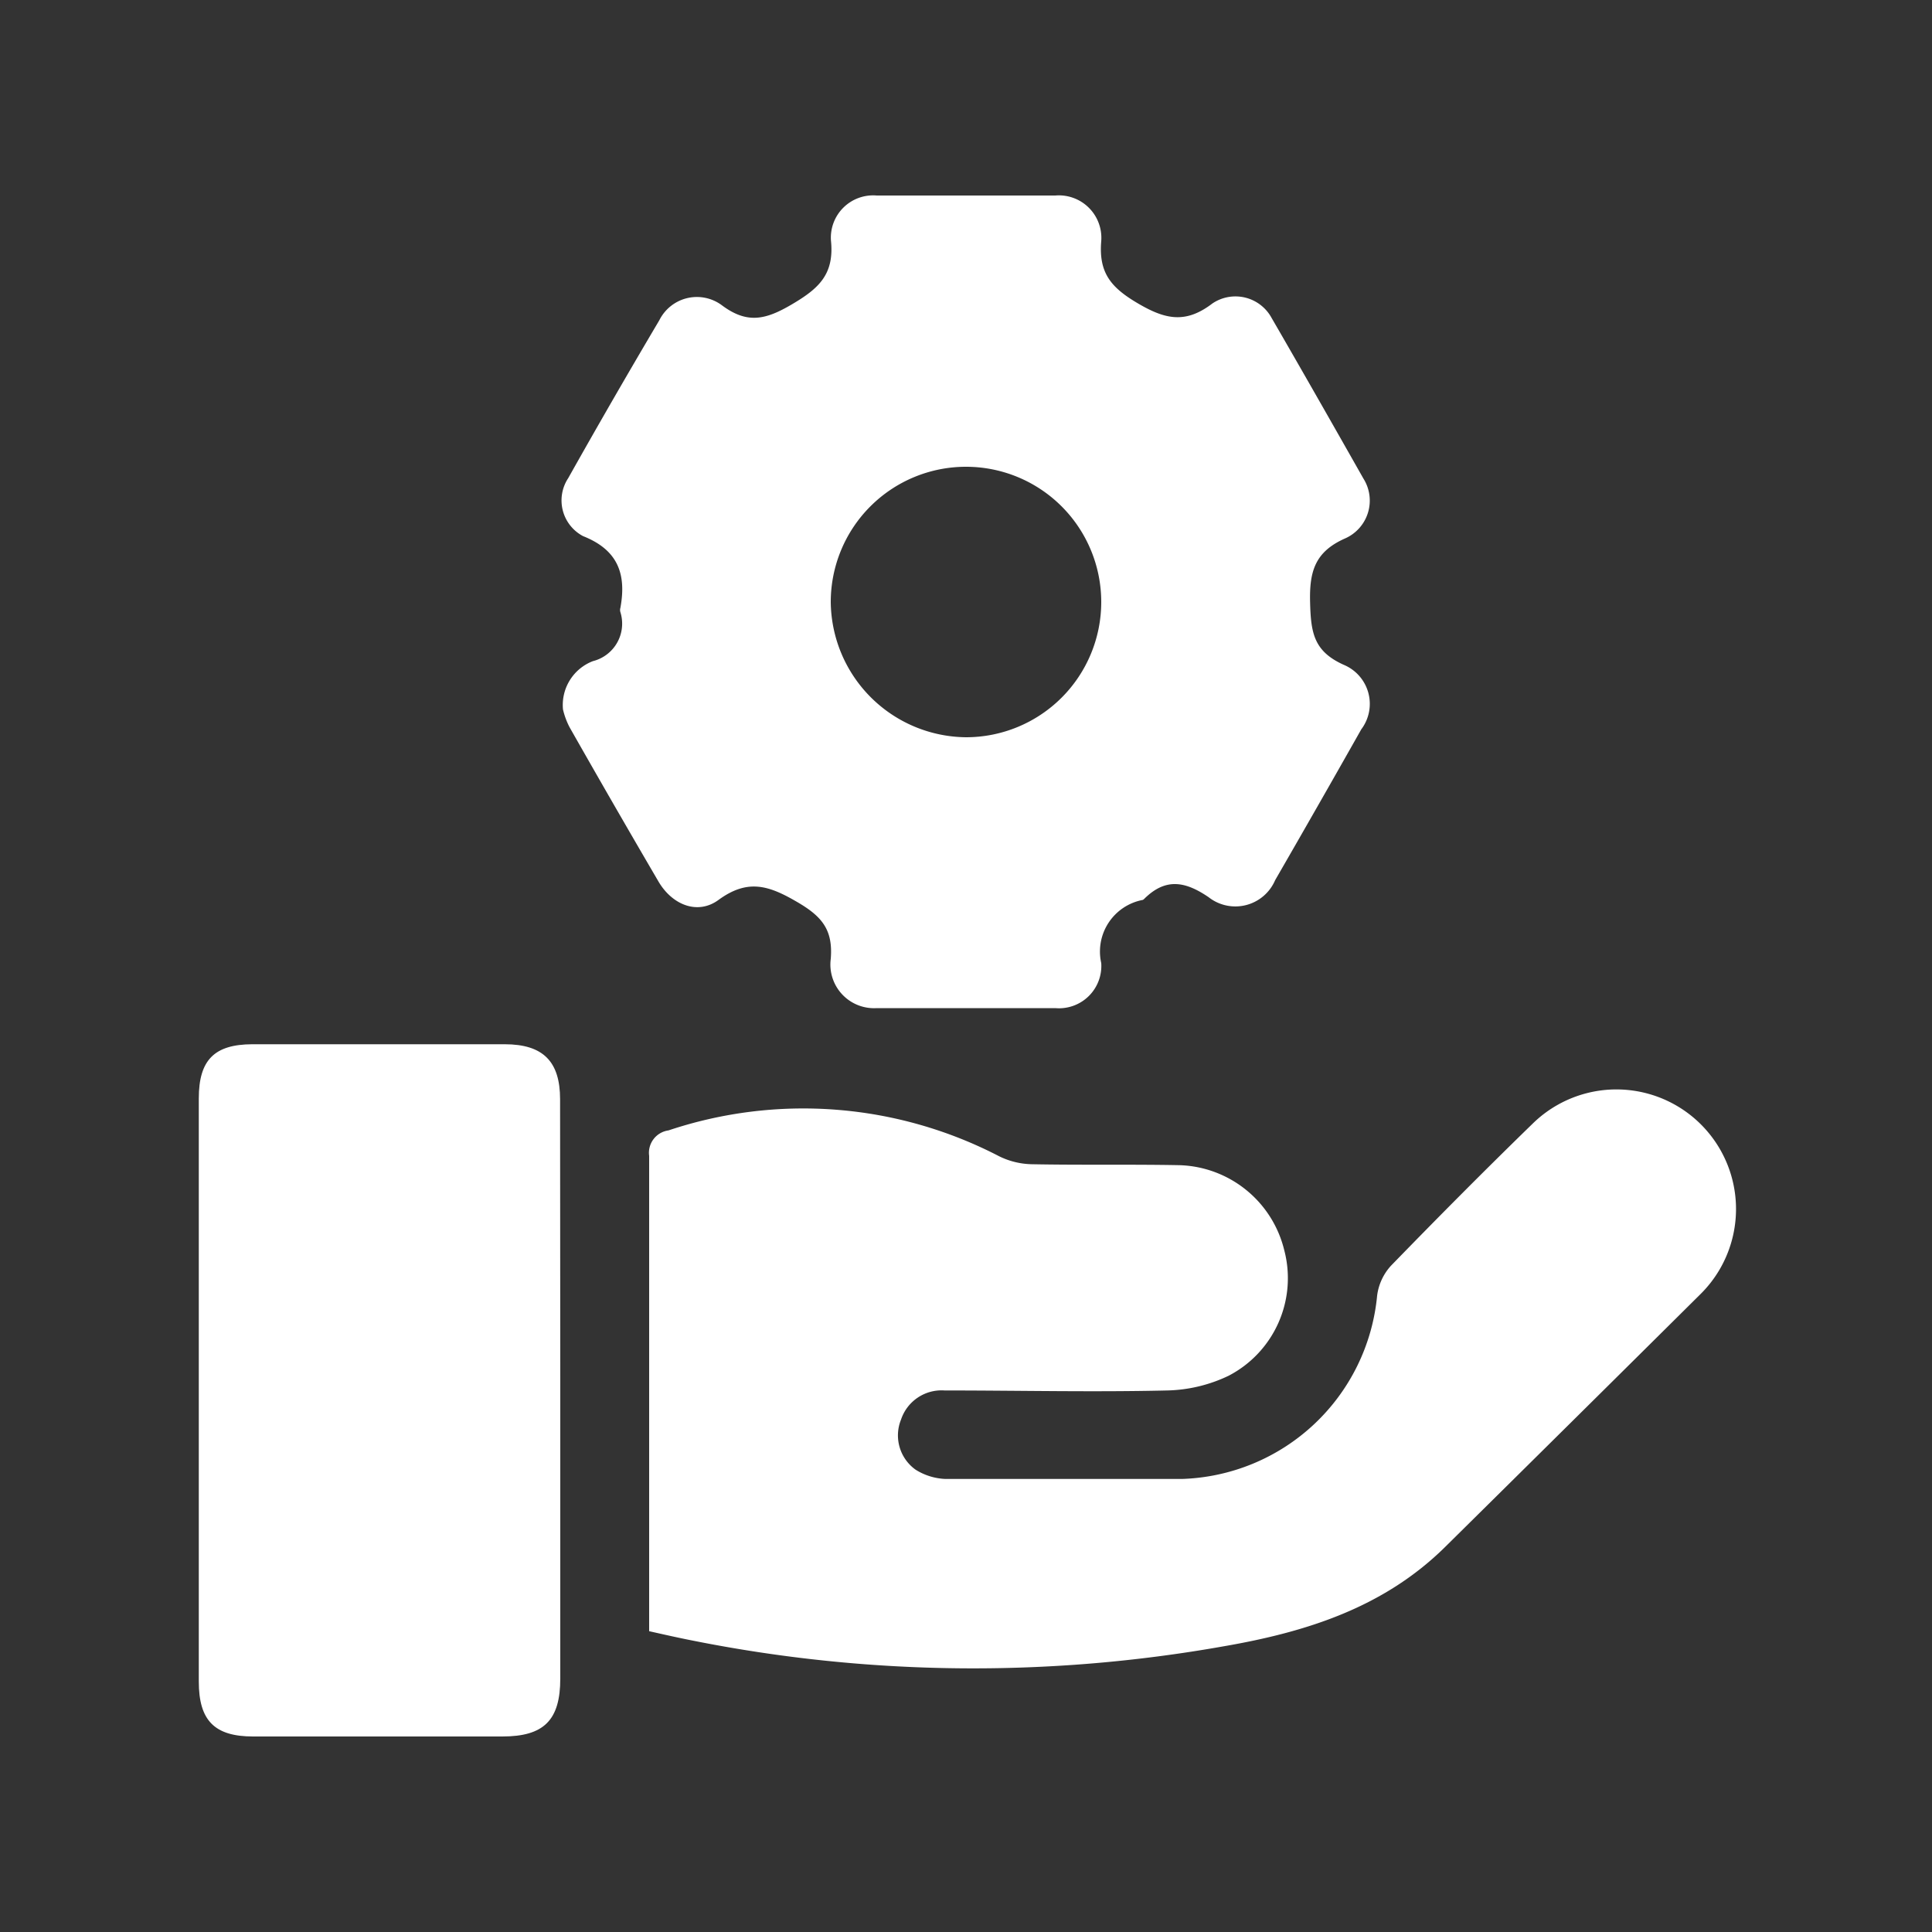
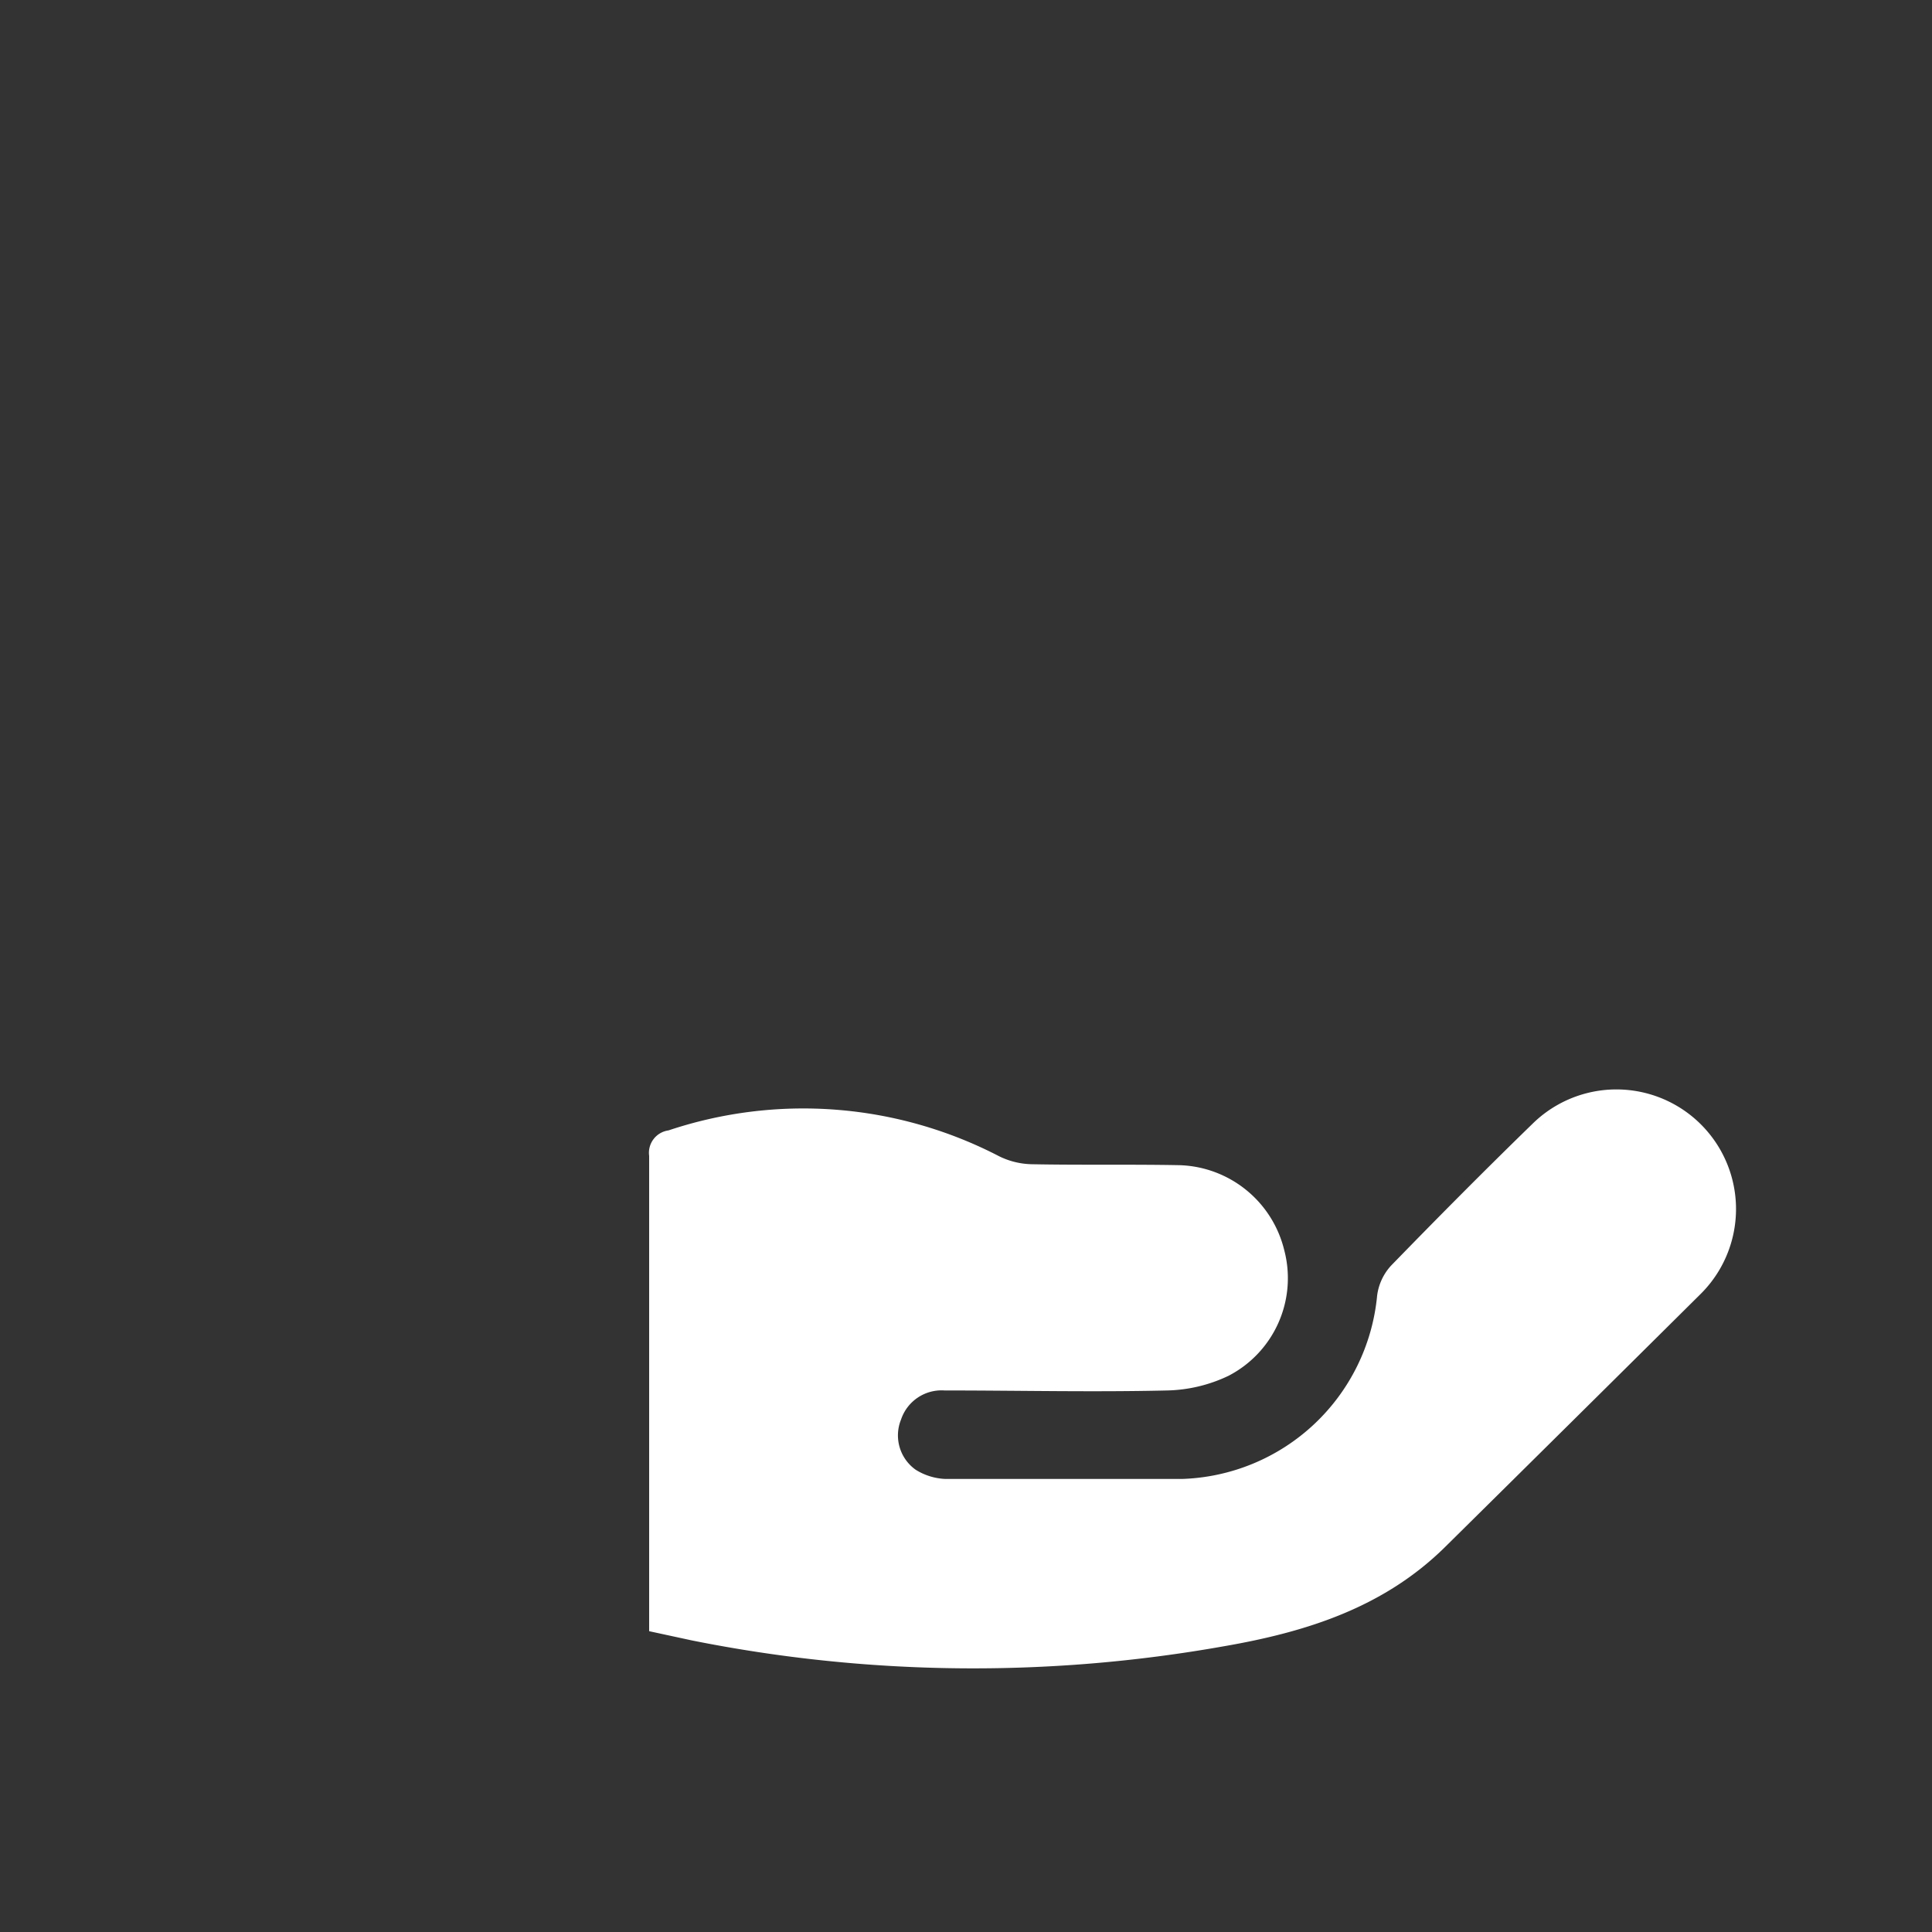
<svg xmlns="http://www.w3.org/2000/svg" id="Layer_1" data-name="Layer 1" viewBox="0 0 100 100">
  <rect x="0" y="0" width="100" height="100" fill="#333333" stroke="none" />
  <defs>
    <style>.cls-1{fill:#fff;}</style>
  </defs>
-   <path class="cls-1" d="M29.14,36.72a2.43,2.43,0,0,1,1.55-2.5,2,2,0,0,0,1.42-2.54.37.37,0,0,1,0-.21c.32-1.74-.11-3-1.93-3.72a2.09,2.09,0,0,1-.77-3q2.31-4.11,4.72-8.18a2.17,2.17,0,0,1,3.22-.78c1.33,1,2.29.76,3.66-.05s2.18-1.54,2-3.29a2.19,2.19,0,0,1,2.37-2.33c3.08,0,6.16,0,9.24,0A2.2,2.2,0,0,1,57,12.48c-.14,1.65.51,2.41,1.91,3.23s2.45,1.06,3.84,0a2.13,2.13,0,0,1,3.07.75C67.43,19.24,69,22,70.57,24.77a2.14,2.14,0,0,1-.95,3.1c-1.56.69-1.85,1.71-1.81,3.3s.19,2.54,1.74,3.24a2.19,2.19,0,0,1,.91,3.34Q68.24,41.68,66,45.56a2.24,2.24,0,0,1-3.44.88c-1.23-.84-2.24-1-3.33.08a.24.24,0,0,1-.08.06A2.72,2.72,0,0,0,57,49.85a2.19,2.19,0,0,1-2.38,2.33q-4.62,0-9.24,0A2.26,2.26,0,0,1,43,49.63c.12-1.49-.44-2.18-1.7-2.92-1.48-.87-2.58-1.25-4.11-.13-1.08.79-2.39.26-3.1-.94q-2.34-4-4.61-8A3.92,3.92,0,0,1,29.14,36.72ZM50,38.16a7,7,0,1,0-7-7A7.07,7.07,0,0,0,50,38.16Z" />
-   <path class="cls-1" d="M33.6,84.43V79.65c0-6.6,0-13.21,0-19.82a1.17,1.17,0,0,1,1-1.32,22,22,0,0,1,17.12,1.34,4,4,0,0,0,1.67.41c2.56.05,5.12,0,7.68.05a5.76,5.76,0,0,1,5.4,4.39,5.69,5.69,0,0,1-2.88,6.51,7.73,7.73,0,0,1-3.17.76c-3.84.09-7.69,0-11.53,0a2.21,2.21,0,0,0-2.25,1.5,2.18,2.18,0,0,0,.75,2.6,3.13,3.13,0,0,0,1.54.48c4.08,0,8.17,0,12.25,0a10.48,10.48,0,0,0,10.1-9.49A2.83,2.83,0,0,1,72,65.51c2.41-2.48,4.85-4.94,7.33-7.35A6.17,6.17,0,0,1,88,67Q81.41,73.54,74.8,80.07c-3.17,3.13-7.17,4.4-11.45,5.14a74.09,74.09,0,0,1-27.53-.3C35.11,84.77,34.4,84.61,33.6,84.43Z" />
-   <path class="cls-1" d="M29,71.94V86.88c0,2.16-.85,3-3,3H13.1c-2,0-2.81-.83-2.81-2.84V56.85c0-2,.82-2.79,2.76-2.8H26.12c2,0,2.87.9,2.87,2.85Z" />
+   <path class="cls-1" d="M33.6,84.43V79.65c0-6.6,0-13.21,0-19.82a1.17,1.17,0,0,1,1-1.32,22,22,0,0,1,17.12,1.34,4,4,0,0,0,1.67.41c2.56.05,5.12,0,7.68.05a5.76,5.76,0,0,1,5.4,4.39,5.69,5.69,0,0,1-2.88,6.51,7.73,7.73,0,0,1-3.17.76c-3.84.09-7.69,0-11.53,0a2.21,2.21,0,0,0-2.25,1.5,2.18,2.18,0,0,0,.75,2.6,3.13,3.13,0,0,0,1.54.48c4.08,0,8.17,0,12.25,0a10.48,10.48,0,0,0,10.1-9.49A2.83,2.83,0,0,1,72,65.51c2.41-2.48,4.85-4.94,7.33-7.35A6.17,6.17,0,0,1,88,67Q81.41,73.54,74.8,80.07c-3.17,3.13-7.17,4.4-11.45,5.14a74.09,74.09,0,0,1-27.53-.3Z" />
</svg>